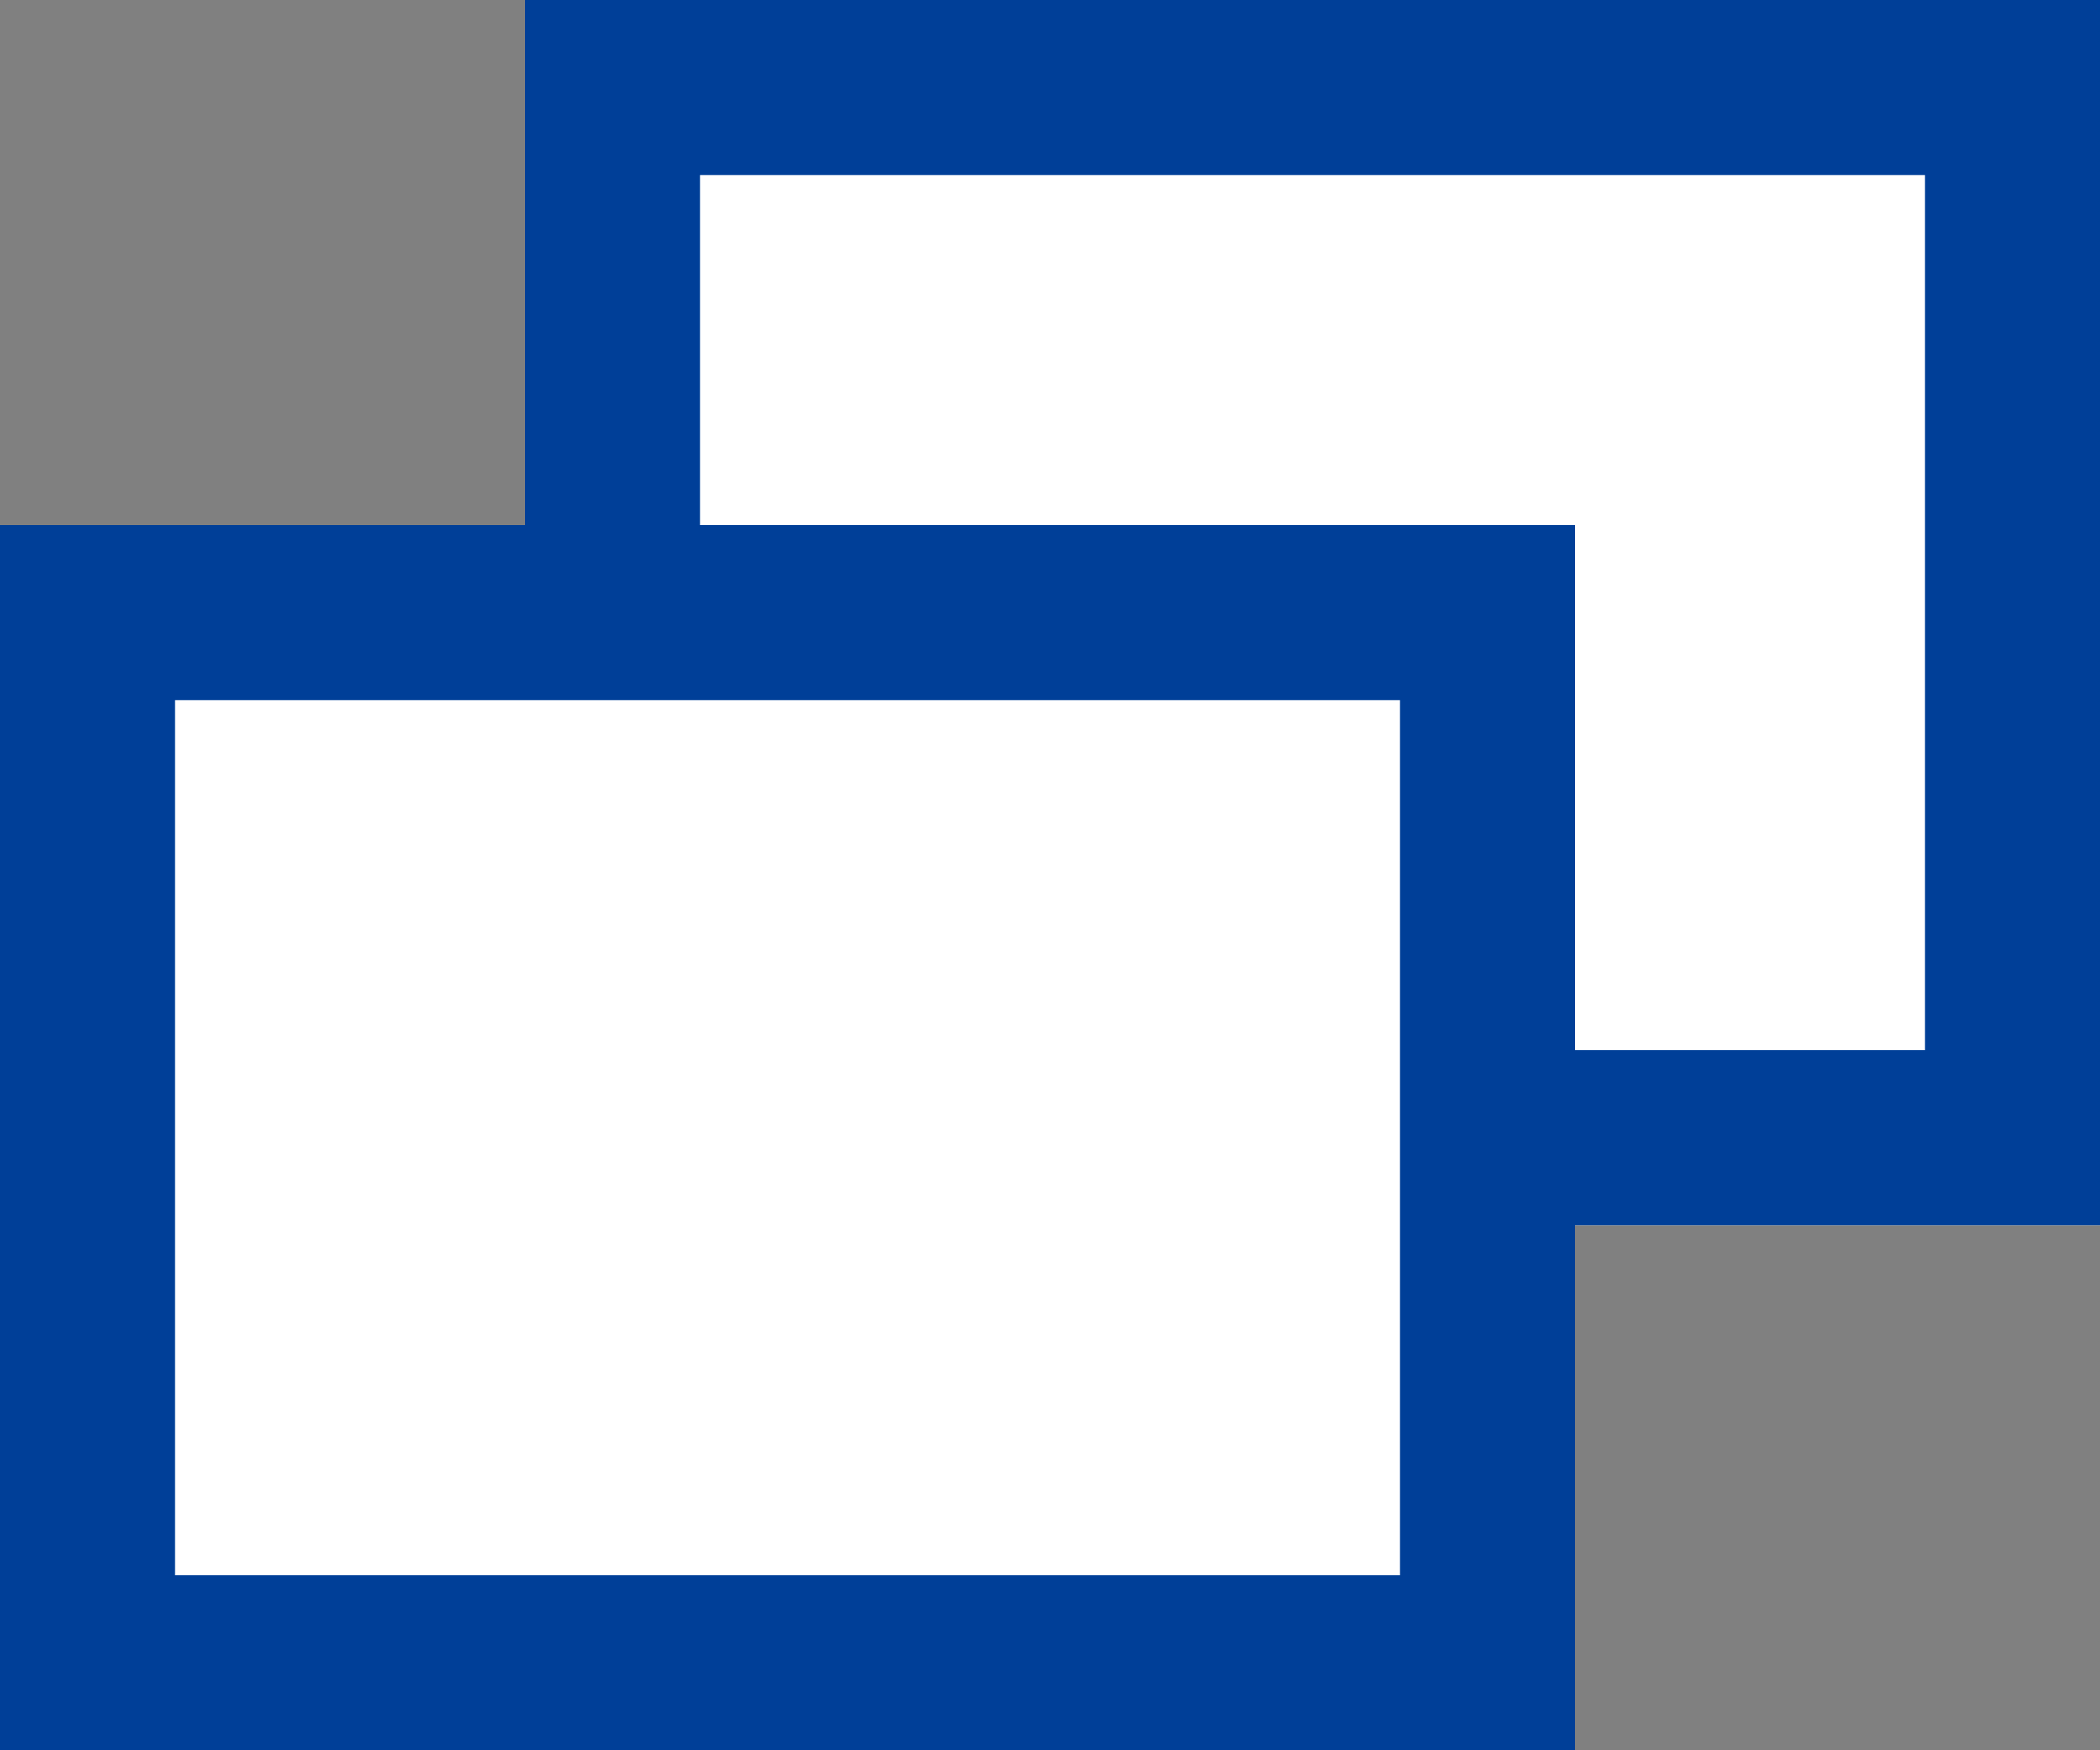
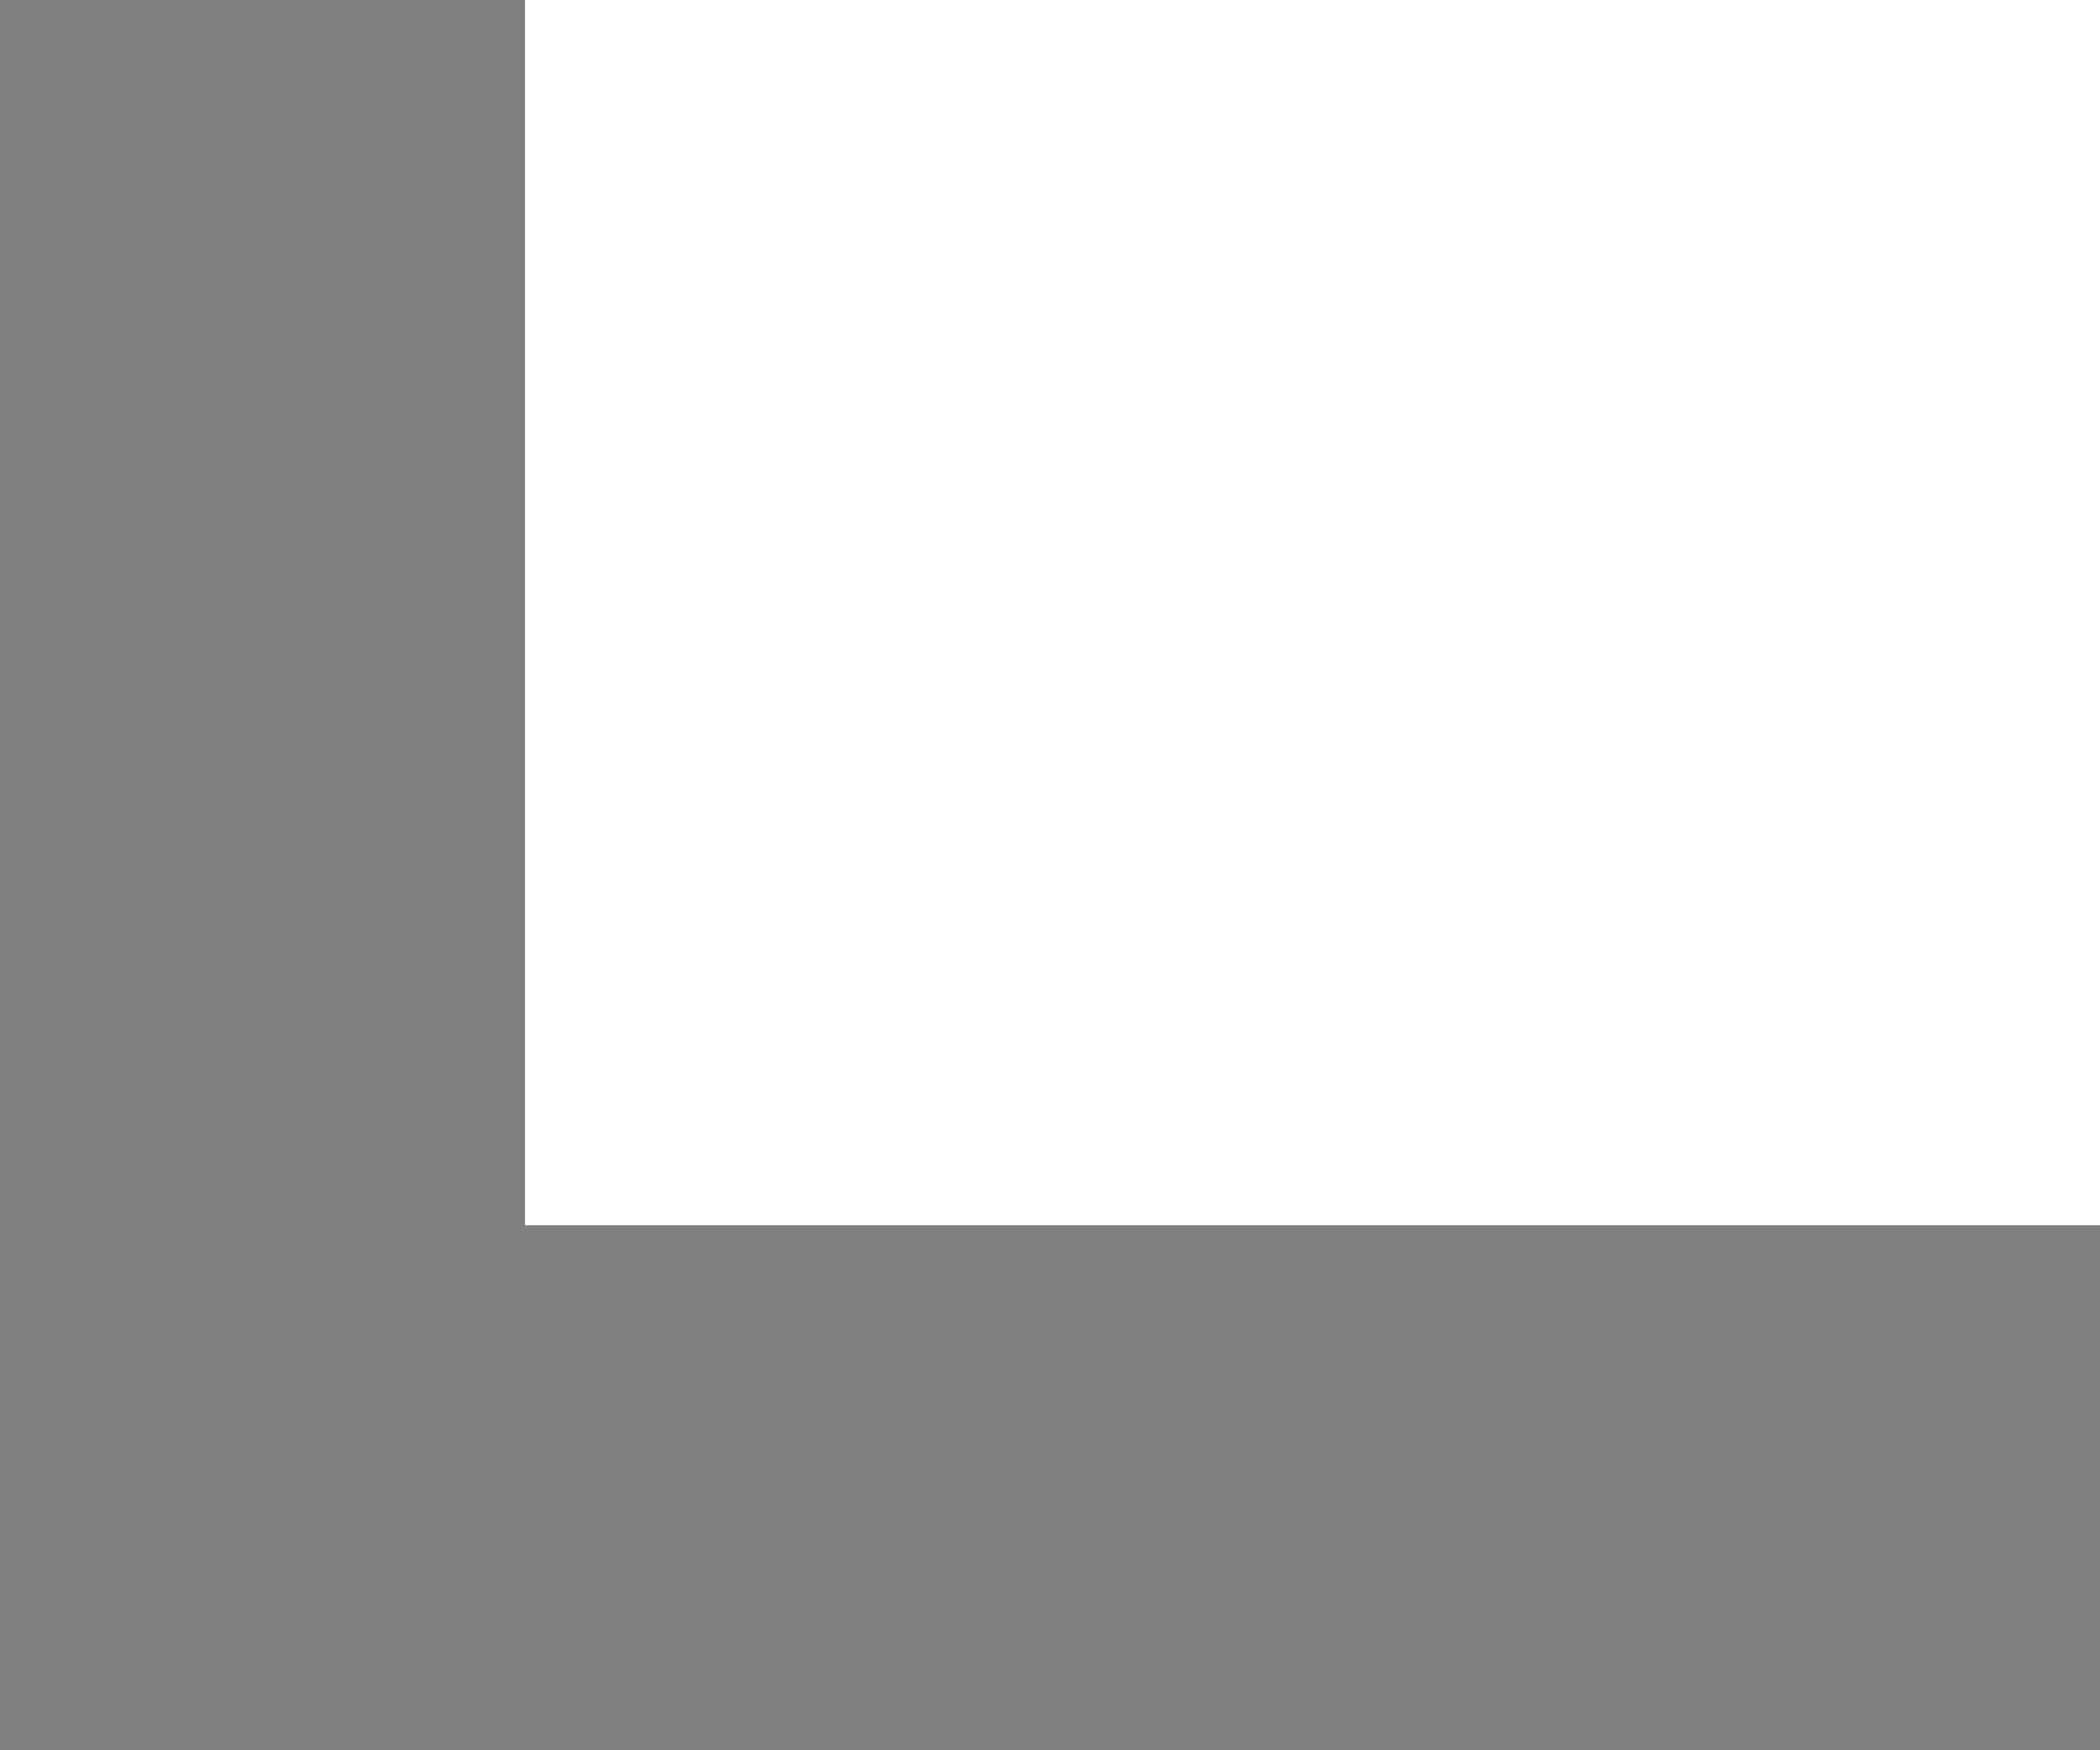
<svg xmlns="http://www.w3.org/2000/svg" id="グループ_172" data-name="グループ 172" width="12" height="10" viewBox="0 0 12 10">
  <rect x="0" y="0" width="12" height="10" fill="#808080" stroke="none" />
  <g id="長方形_114" data-name="長方形 114" transform="translate(3)" fill="#fff" stroke="#003f98" stroke-width="1">
    <rect width="9" height="7" stroke="none" />
-     <rect x="0.5" y="0.5" width="8" height="6" fill="none" />
  </g>
  <g id="長方形_115" data-name="長方形 115" transform="translate(0 3)" fill="#fff" stroke="#003f98" stroke-width="1">
-     <rect width="9" height="7" stroke="none" />
-     <rect x="0.5" y="0.5" width="8" height="6" fill="none" />
-   </g>
+     </g>
</svg>